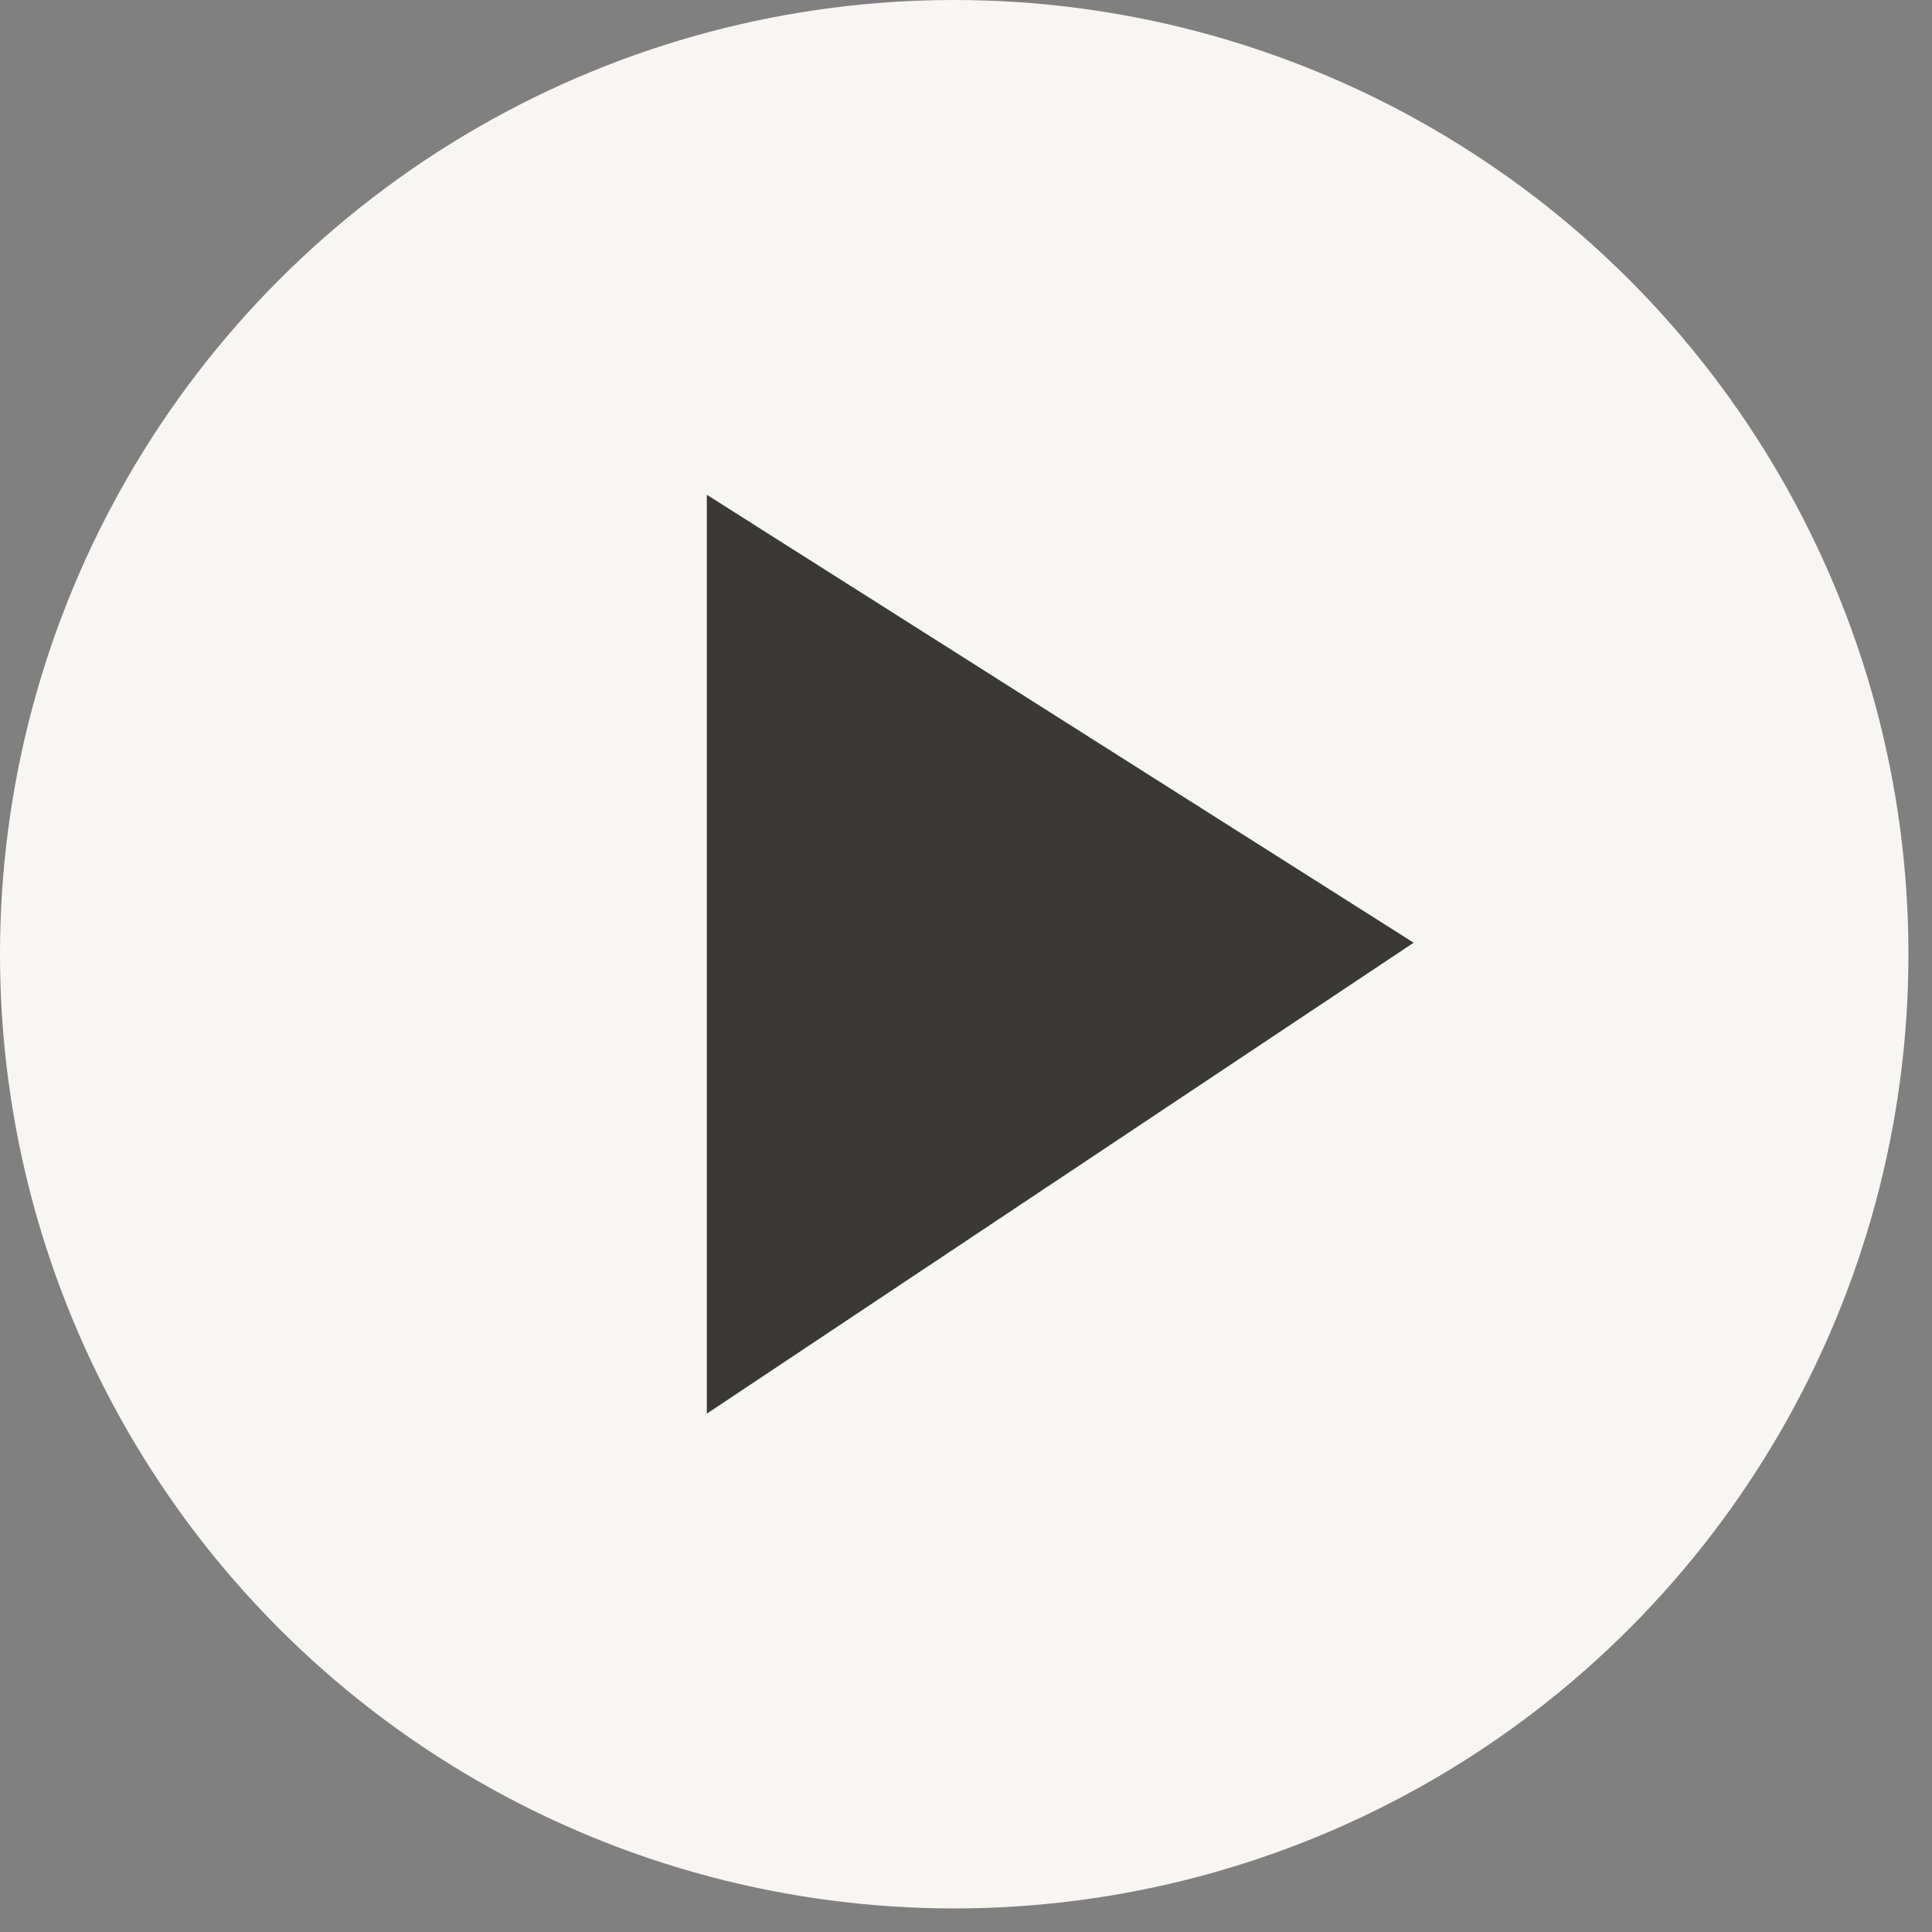
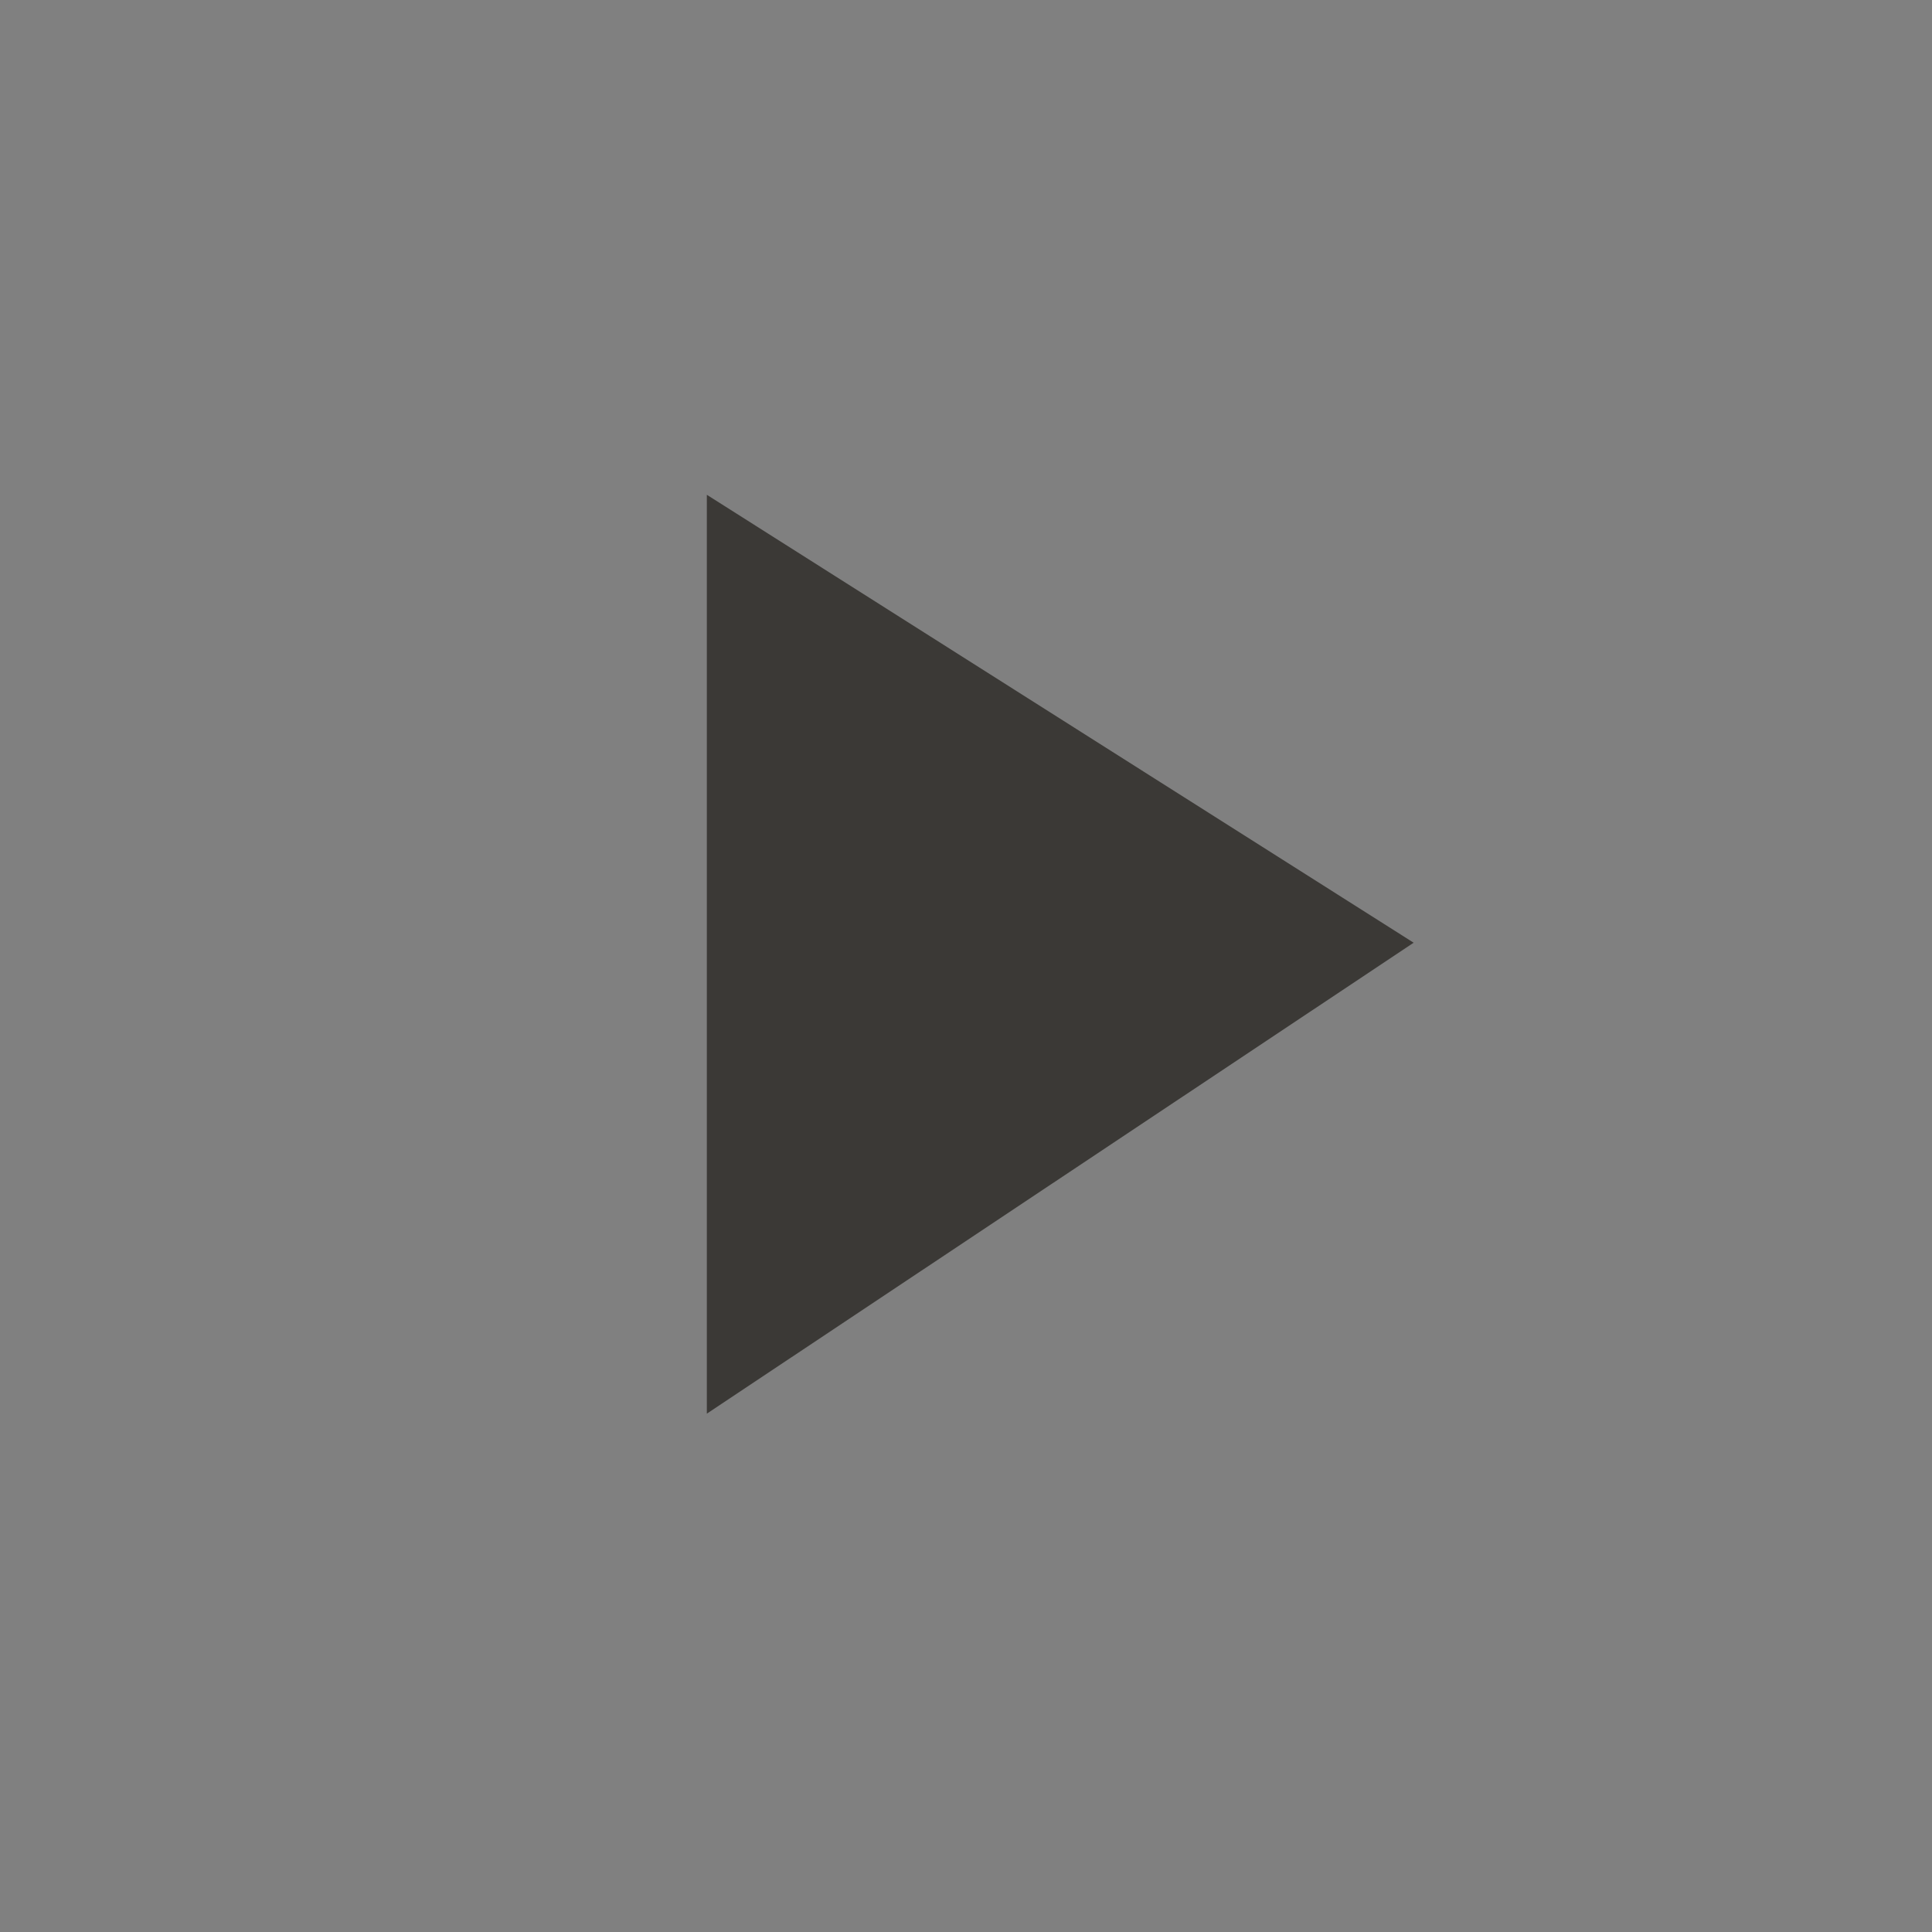
<svg xmlns="http://www.w3.org/2000/svg" width="41" height="41" fill="none">
  <rect width="100%" height="100%" fill="#808080" stroke="none" />
-   <circle cx="20.25" cy="20.25" r="20.25" fill="#F8F6F3" />
-   <path d="M15 30V10.5l15 9.506L15 30z" fill="#3B3936" />
+   <path d="M15 30V10.5l15 9.506L15 30" fill="#3B3936" />
</svg>